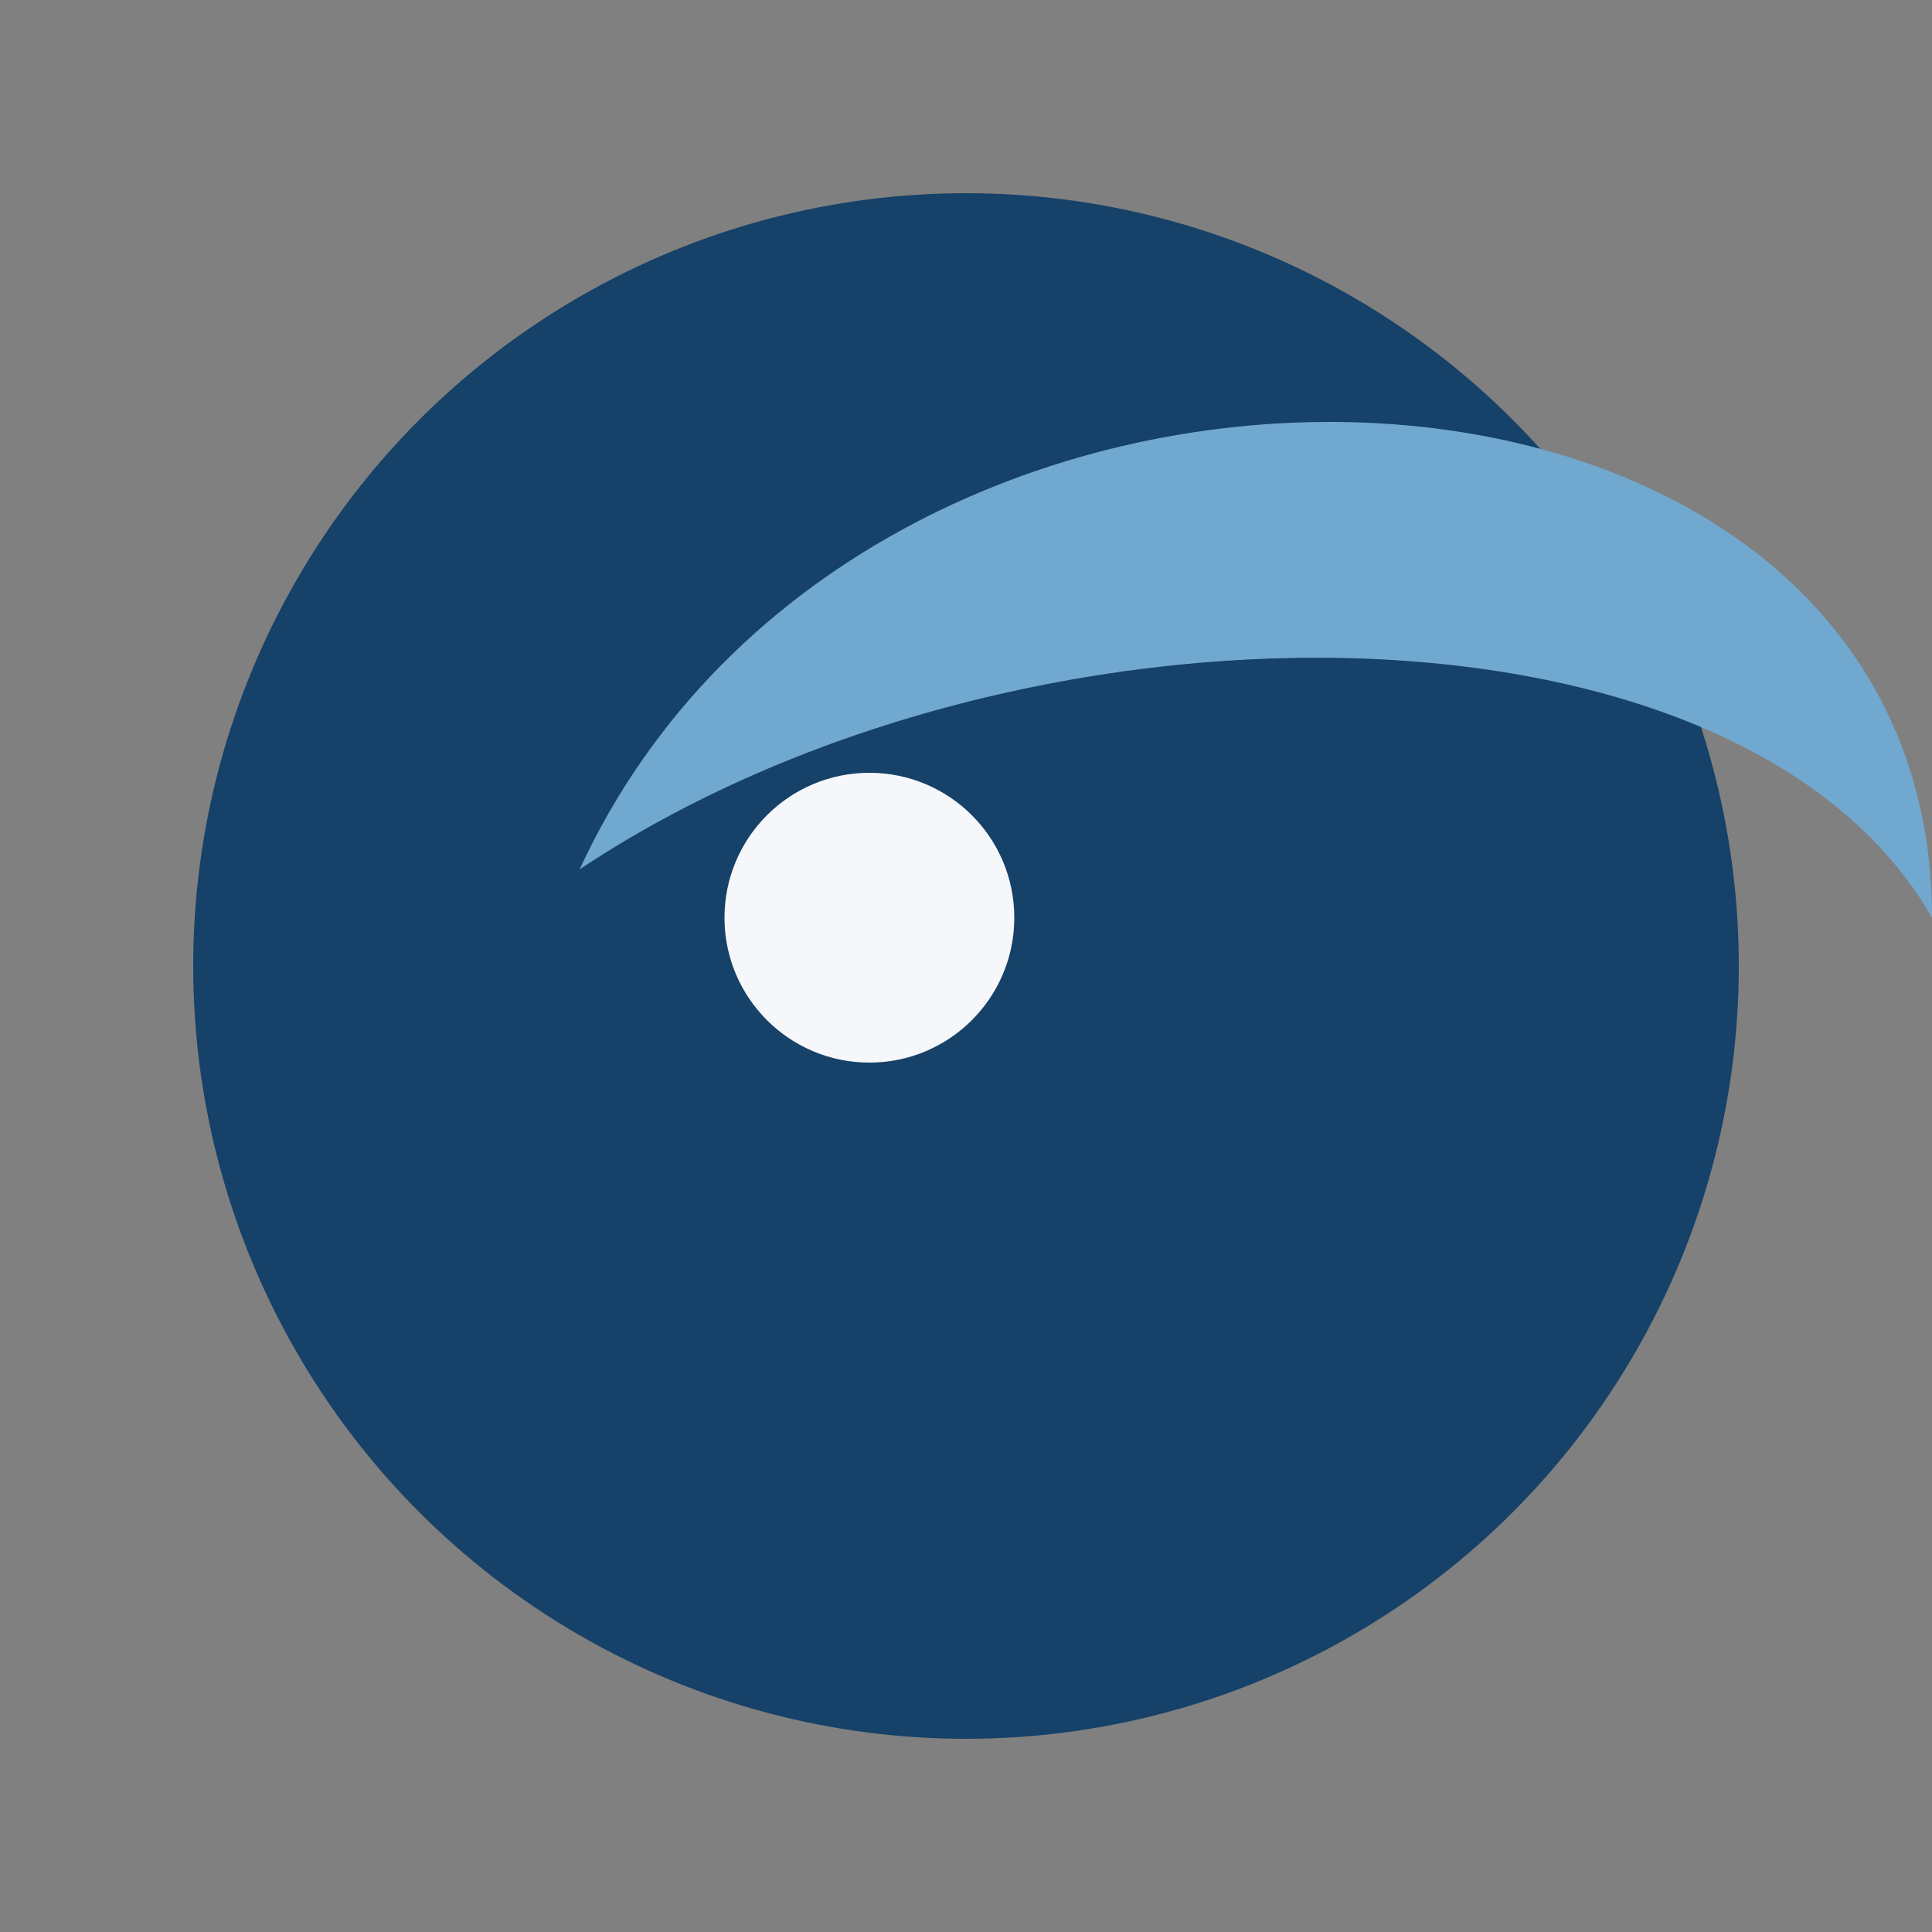
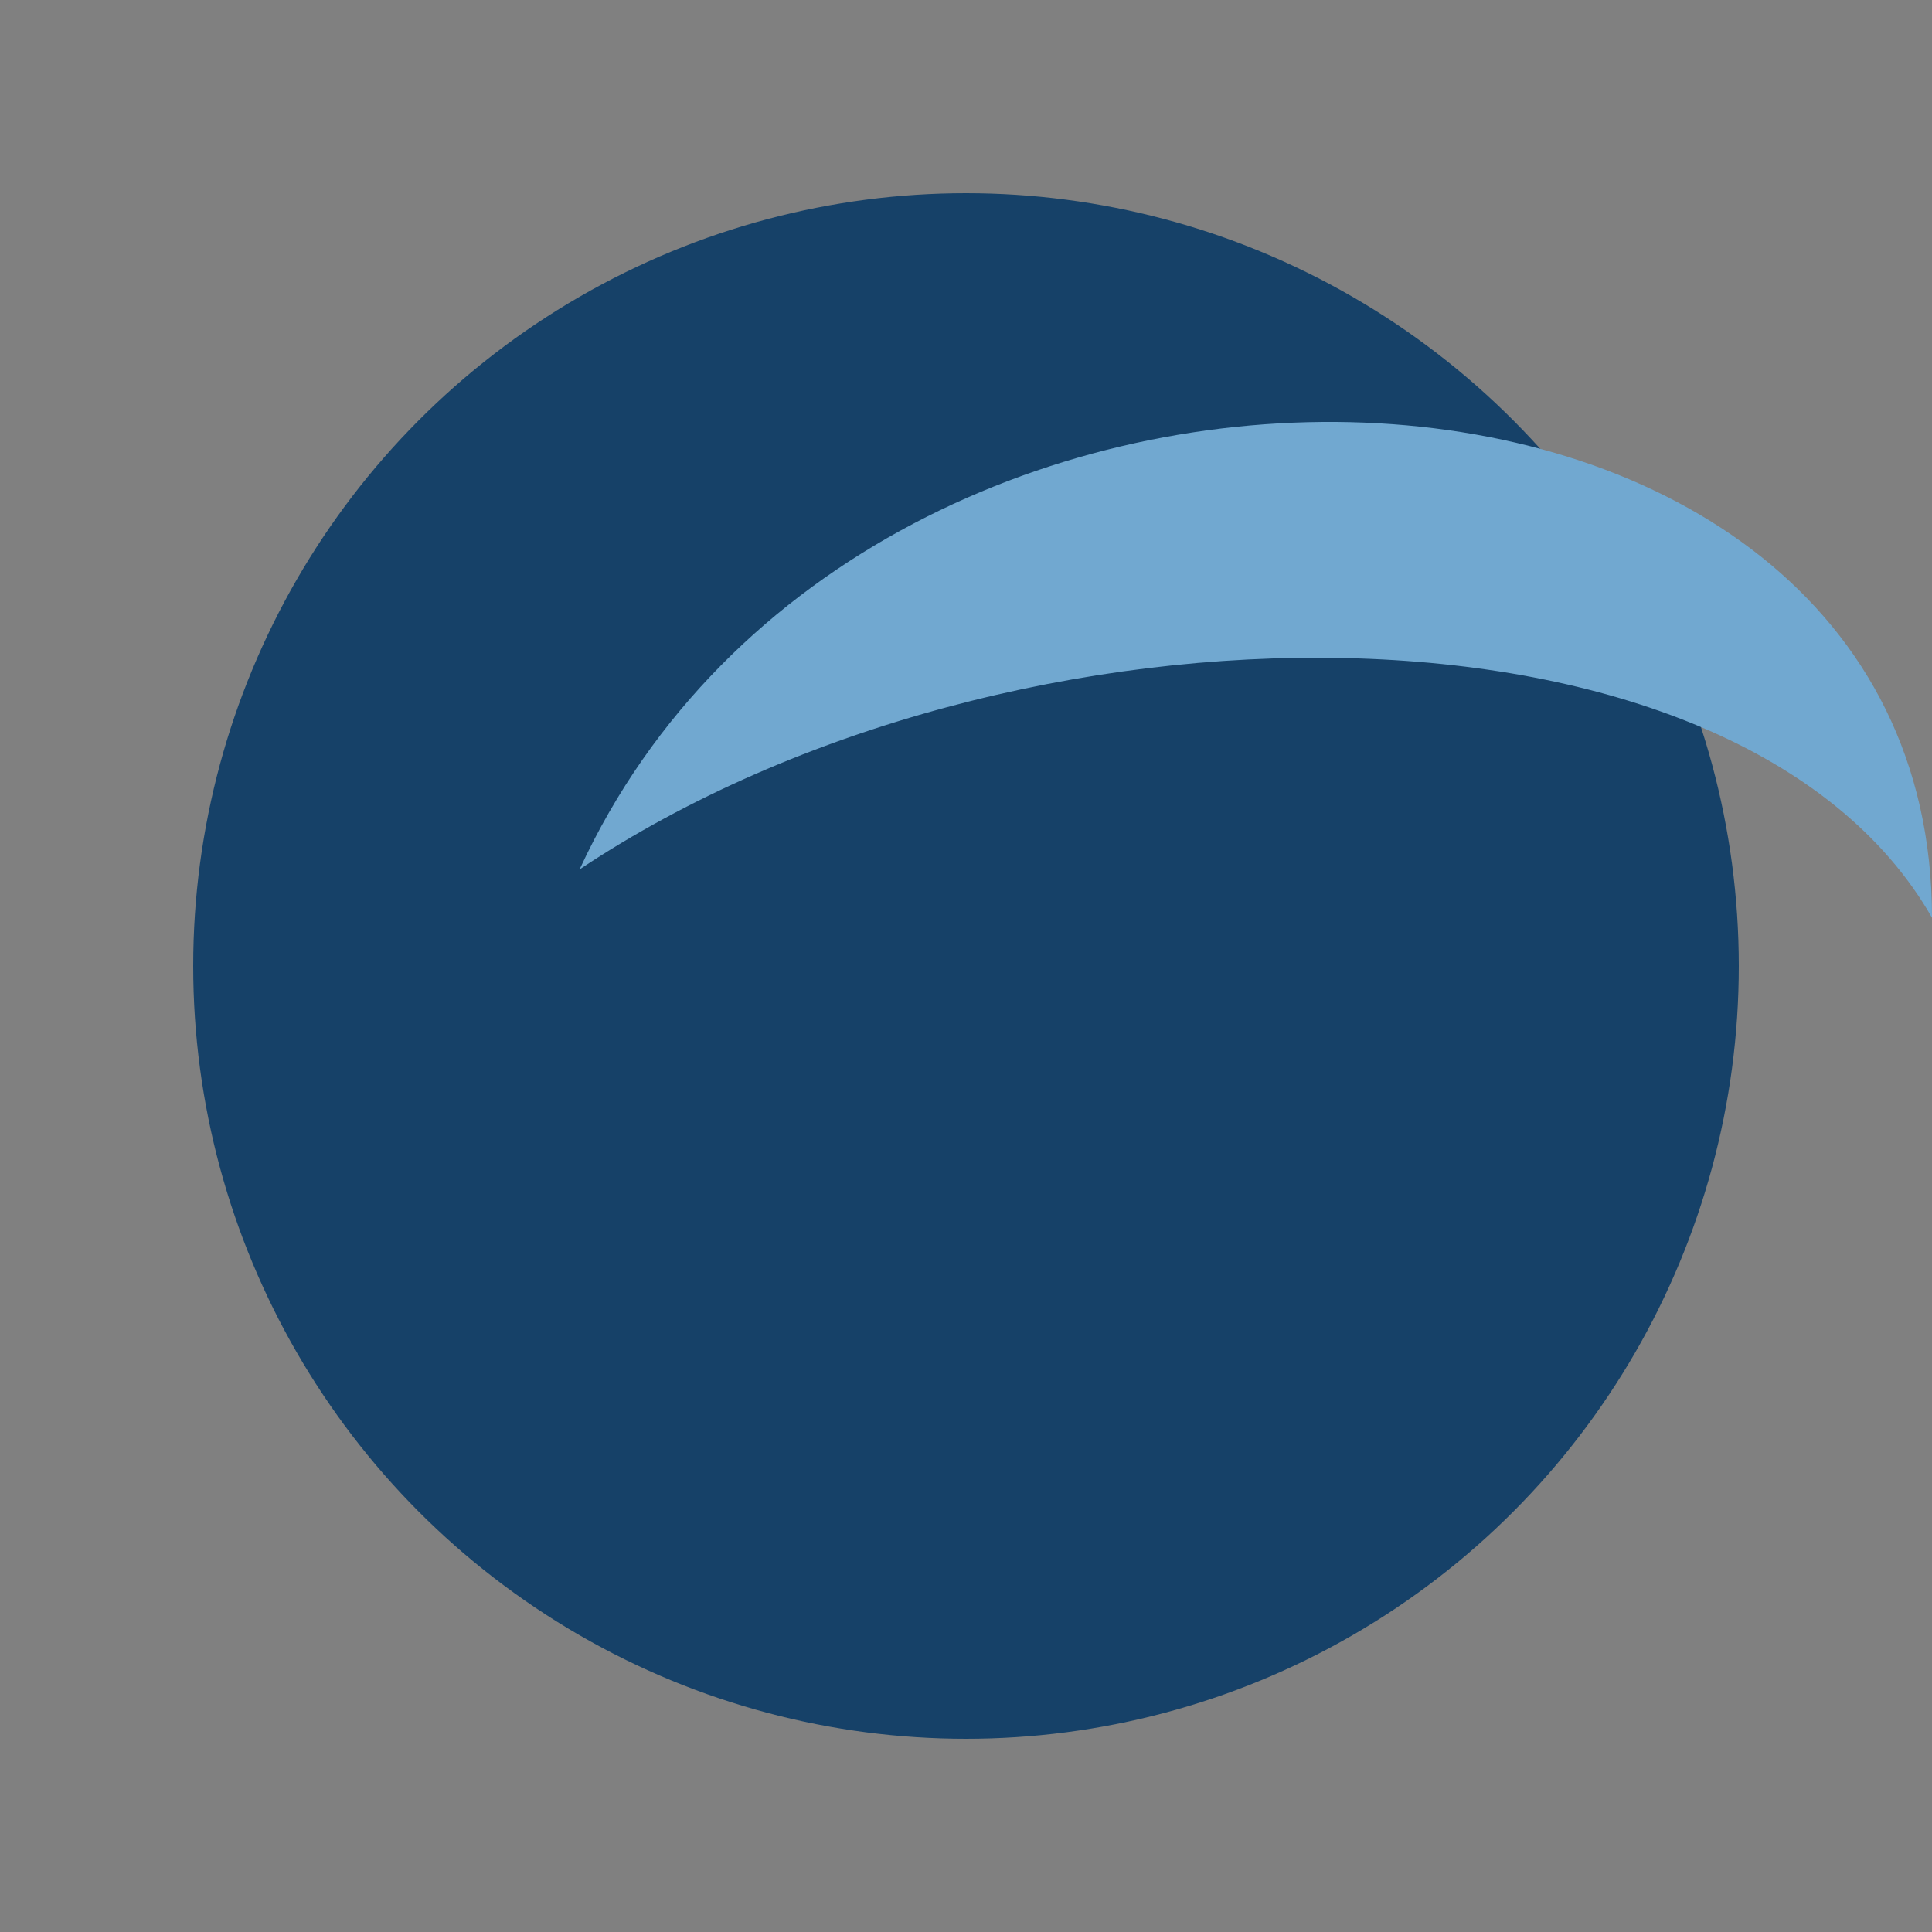
<svg xmlns="http://www.w3.org/2000/svg" width="40" height="40" viewBox="0 0 40 40">
  <rect x="0" y="0" width="40" height="40" fill="#808080" stroke="none" />
  <ellipse cx="20" cy="20" rx="16" ry="16" fill="#164168" />
  <path d="M12 18c6-13 28-12 28 1-4-7-19-7-28-1z" fill="#71A8D0" />
-   <circle cx="18" cy="19" r="3" fill="#F5F7FA" />
</svg>